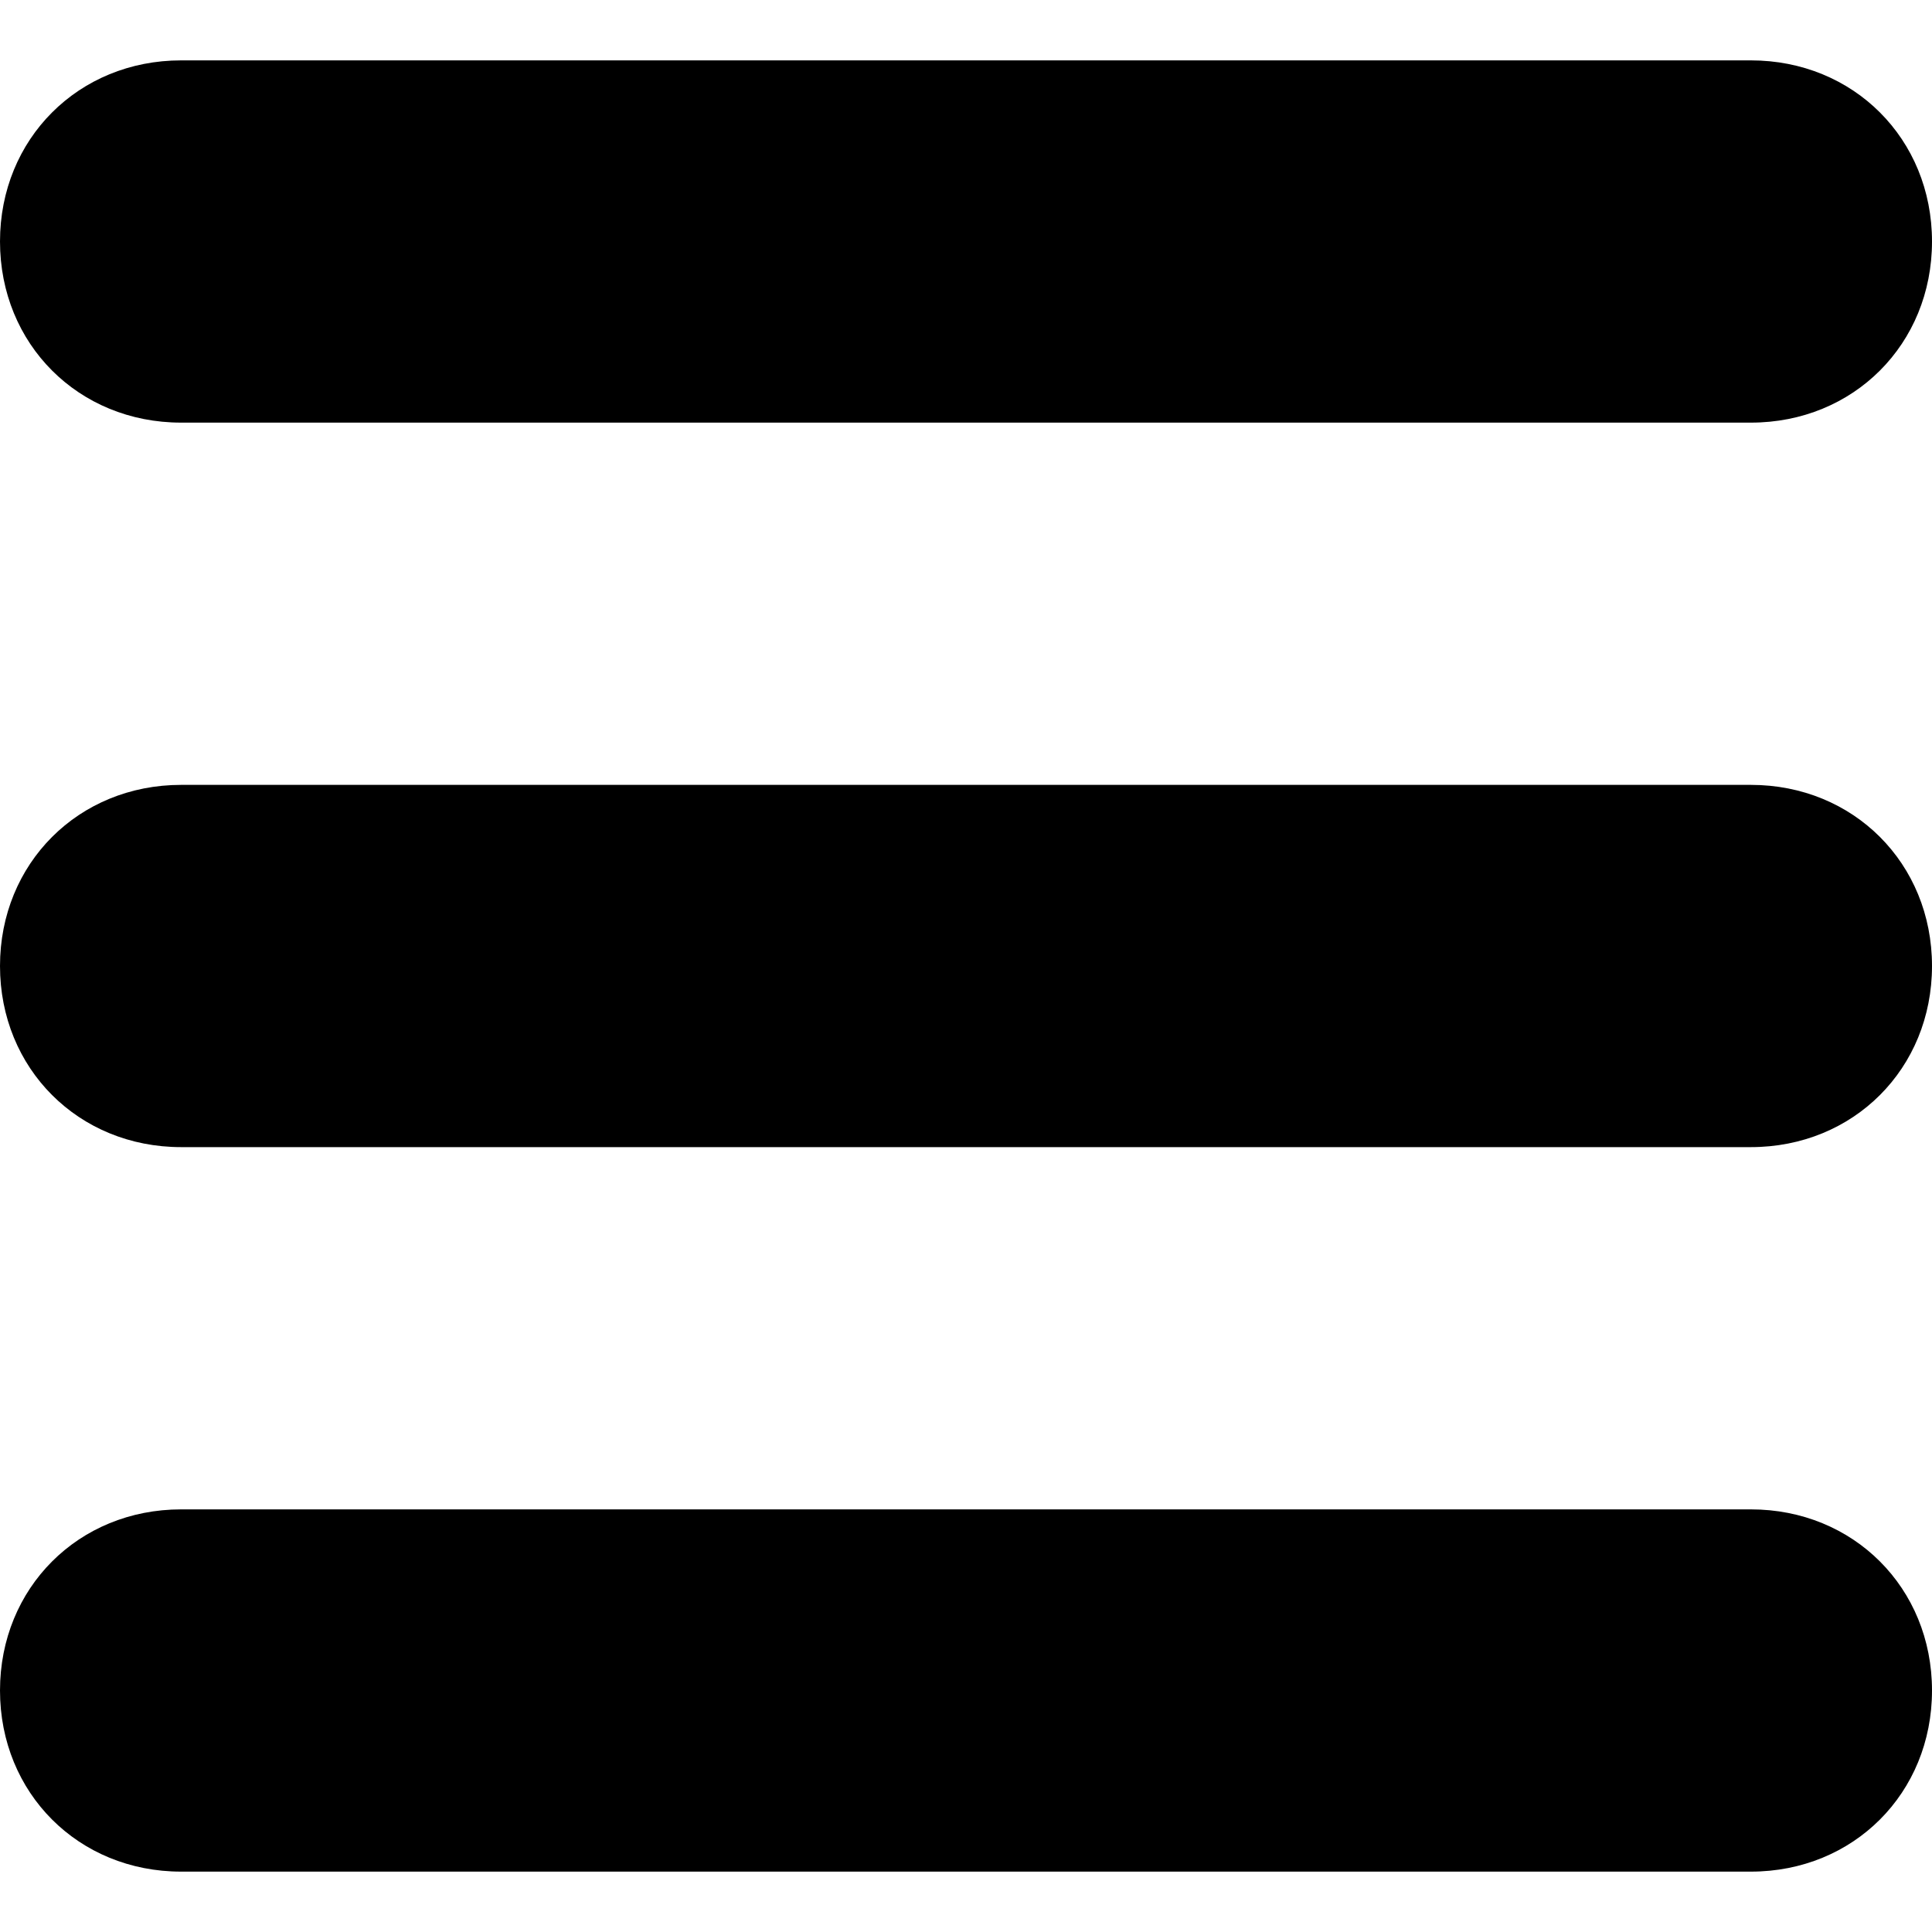
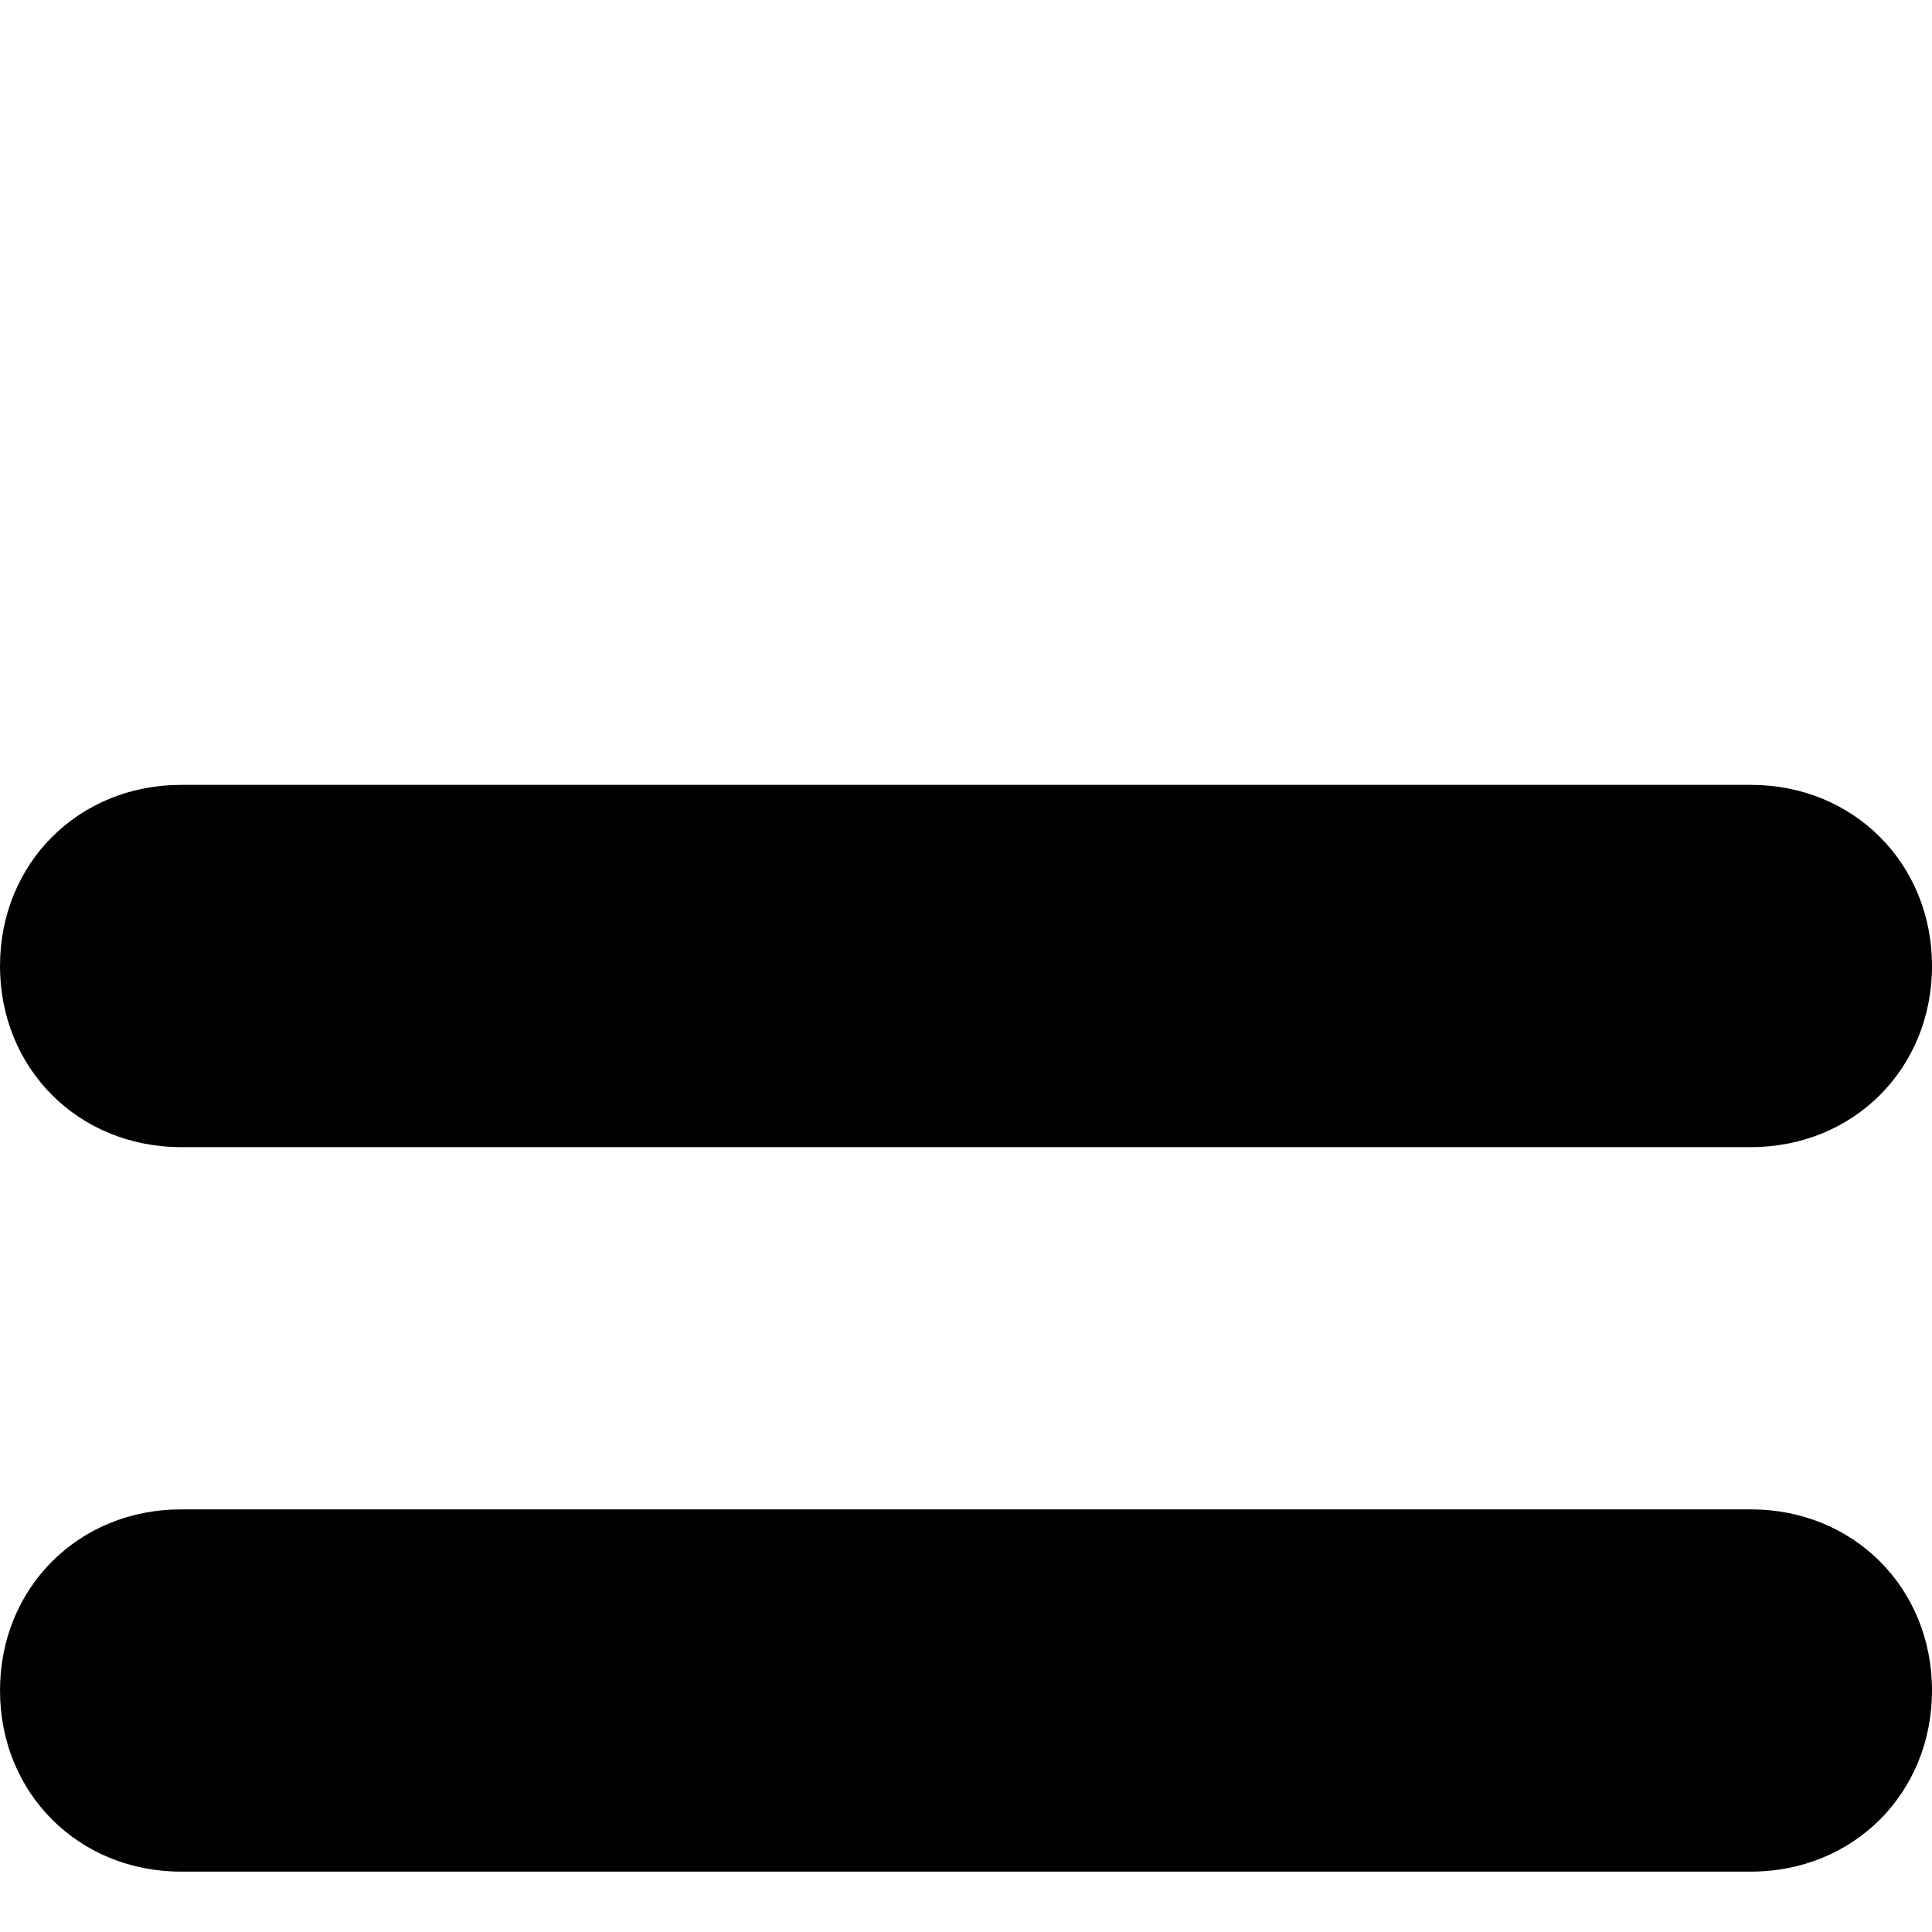
<svg xmlns="http://www.w3.org/2000/svg" version="1.1" id="Layer_1" x="0px" y="0px" viewBox="0 0 32 32" style="enable-background:new 0 0 32 32;" xml:space="preserve">
  <g>
-     <path d="M0,4c0-1.7,1.3-3,3-3h26c1.7,0,3,1.3,3,3s-1.3,3-3,3H3C1.3,7,0,5.7,0,4z" />
    <path d="M0,16c0-1.7,1.3-3,3-3h26c1.7,0,3,1.3,3,3s-1.3,3-3,3H3C1.3,19,0,17.7,0,16z" />
    <path d="M0,28c0-1.7,1.3-3,3-3h26c1.7,0,3,1.3,3,3s-1.3,3-3,3H3C1.3,31,0,29.7,0,28z" />
  </g>
</svg>